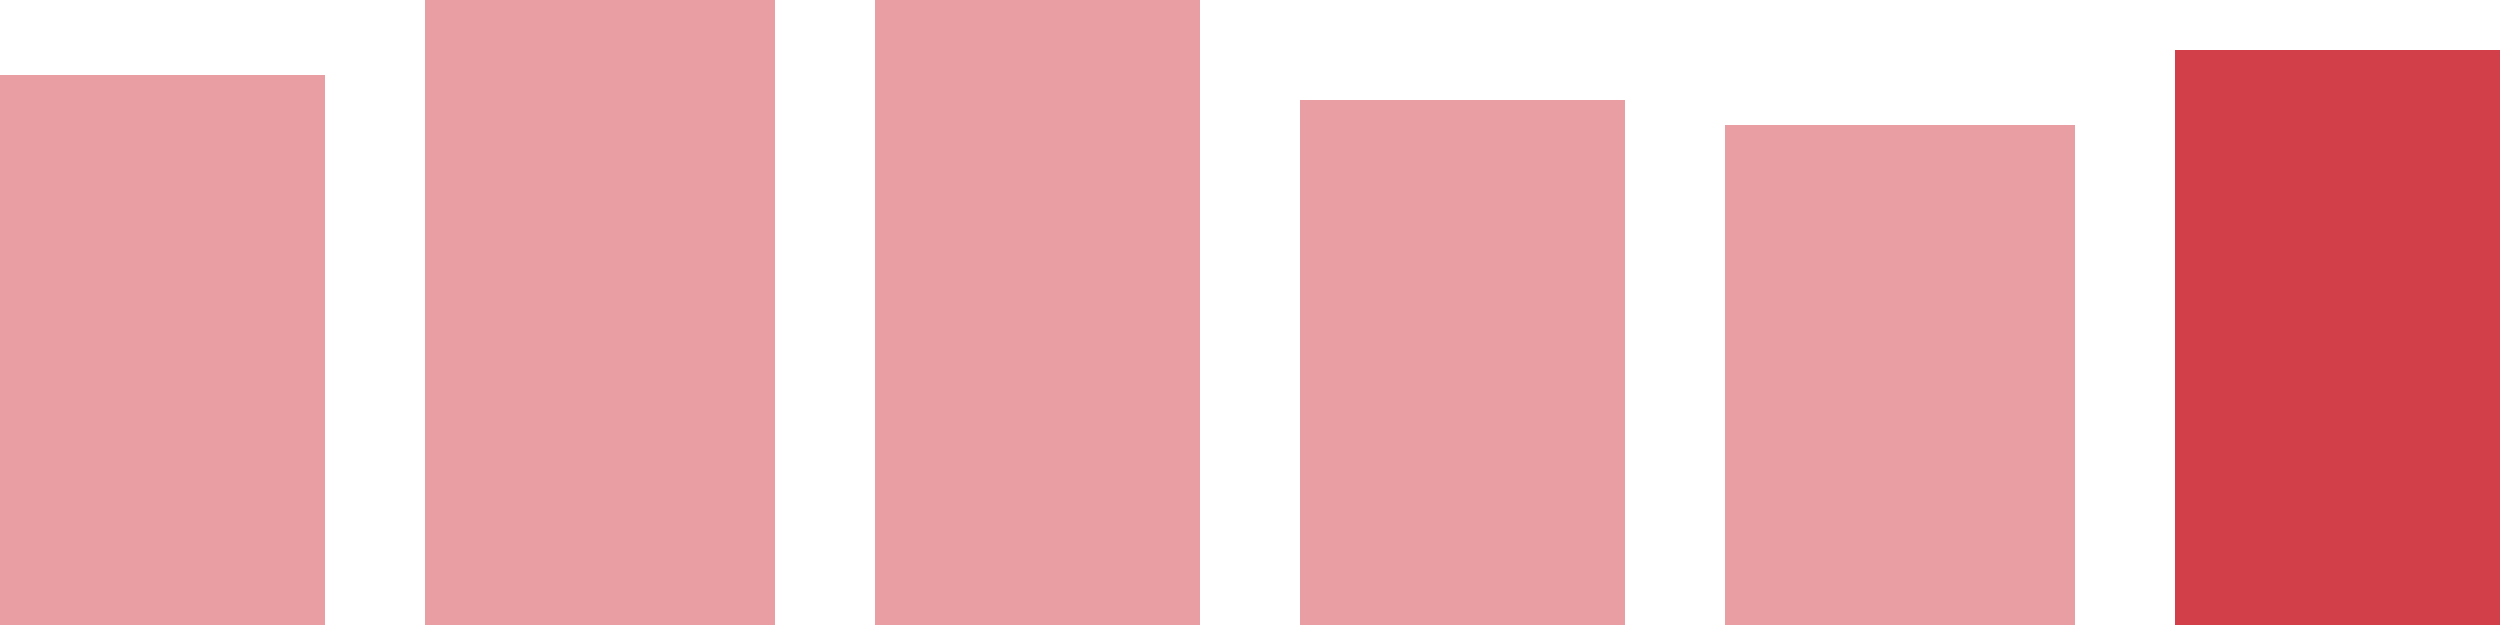
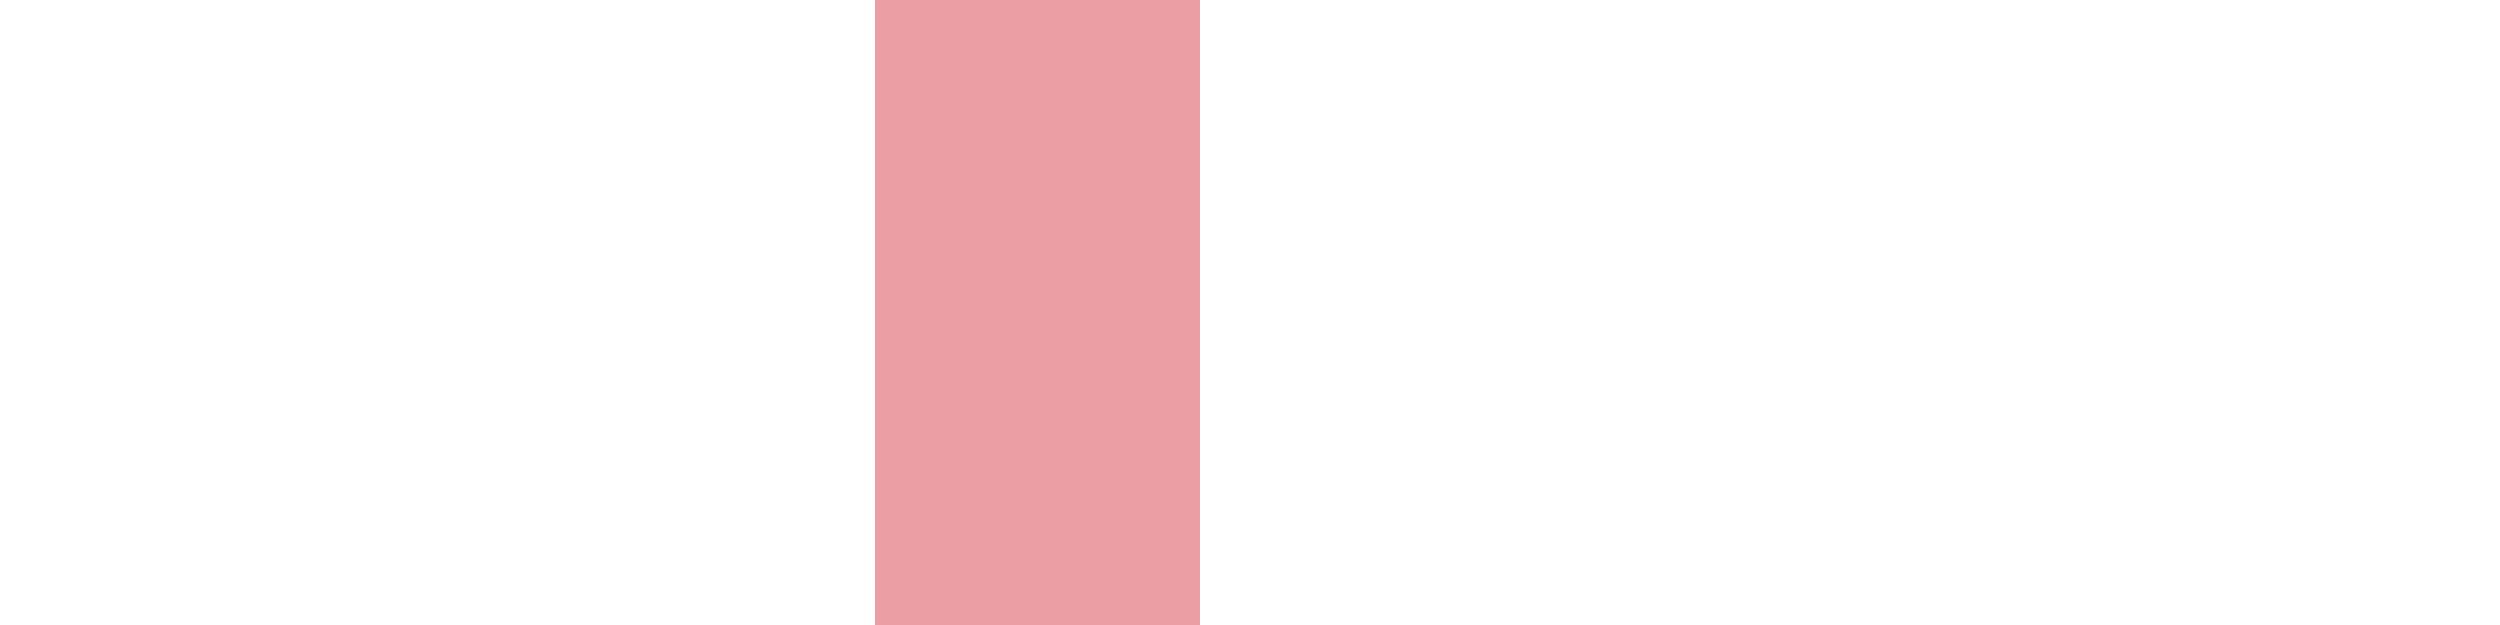
<svg xmlns="http://www.w3.org/2000/svg" width="100" height="25" viewBox="0 0 100 25">
-   <rect x="0" y="3" width="13" height="22" fill="rgba(211, 63, 73, 0.5)" />
-   <rect x="17" y="0" width="14" height="25" fill="rgba(211, 63, 73, 0.5)" />
  <rect x="35" y="0" width="13" height="25" fill="rgba(211, 63, 73, 0.5)" />
-   <rect x="52" y="4" width="13" height="21" fill="rgba(211, 63, 73, 0.5)" />
-   <rect x="69" y="5" width="14" height="20" fill="rgba(211, 63, 73, 0.5)" />
-   <rect x="87" y="2" width="13" height="23" fill="#d33f49" />
</svg>